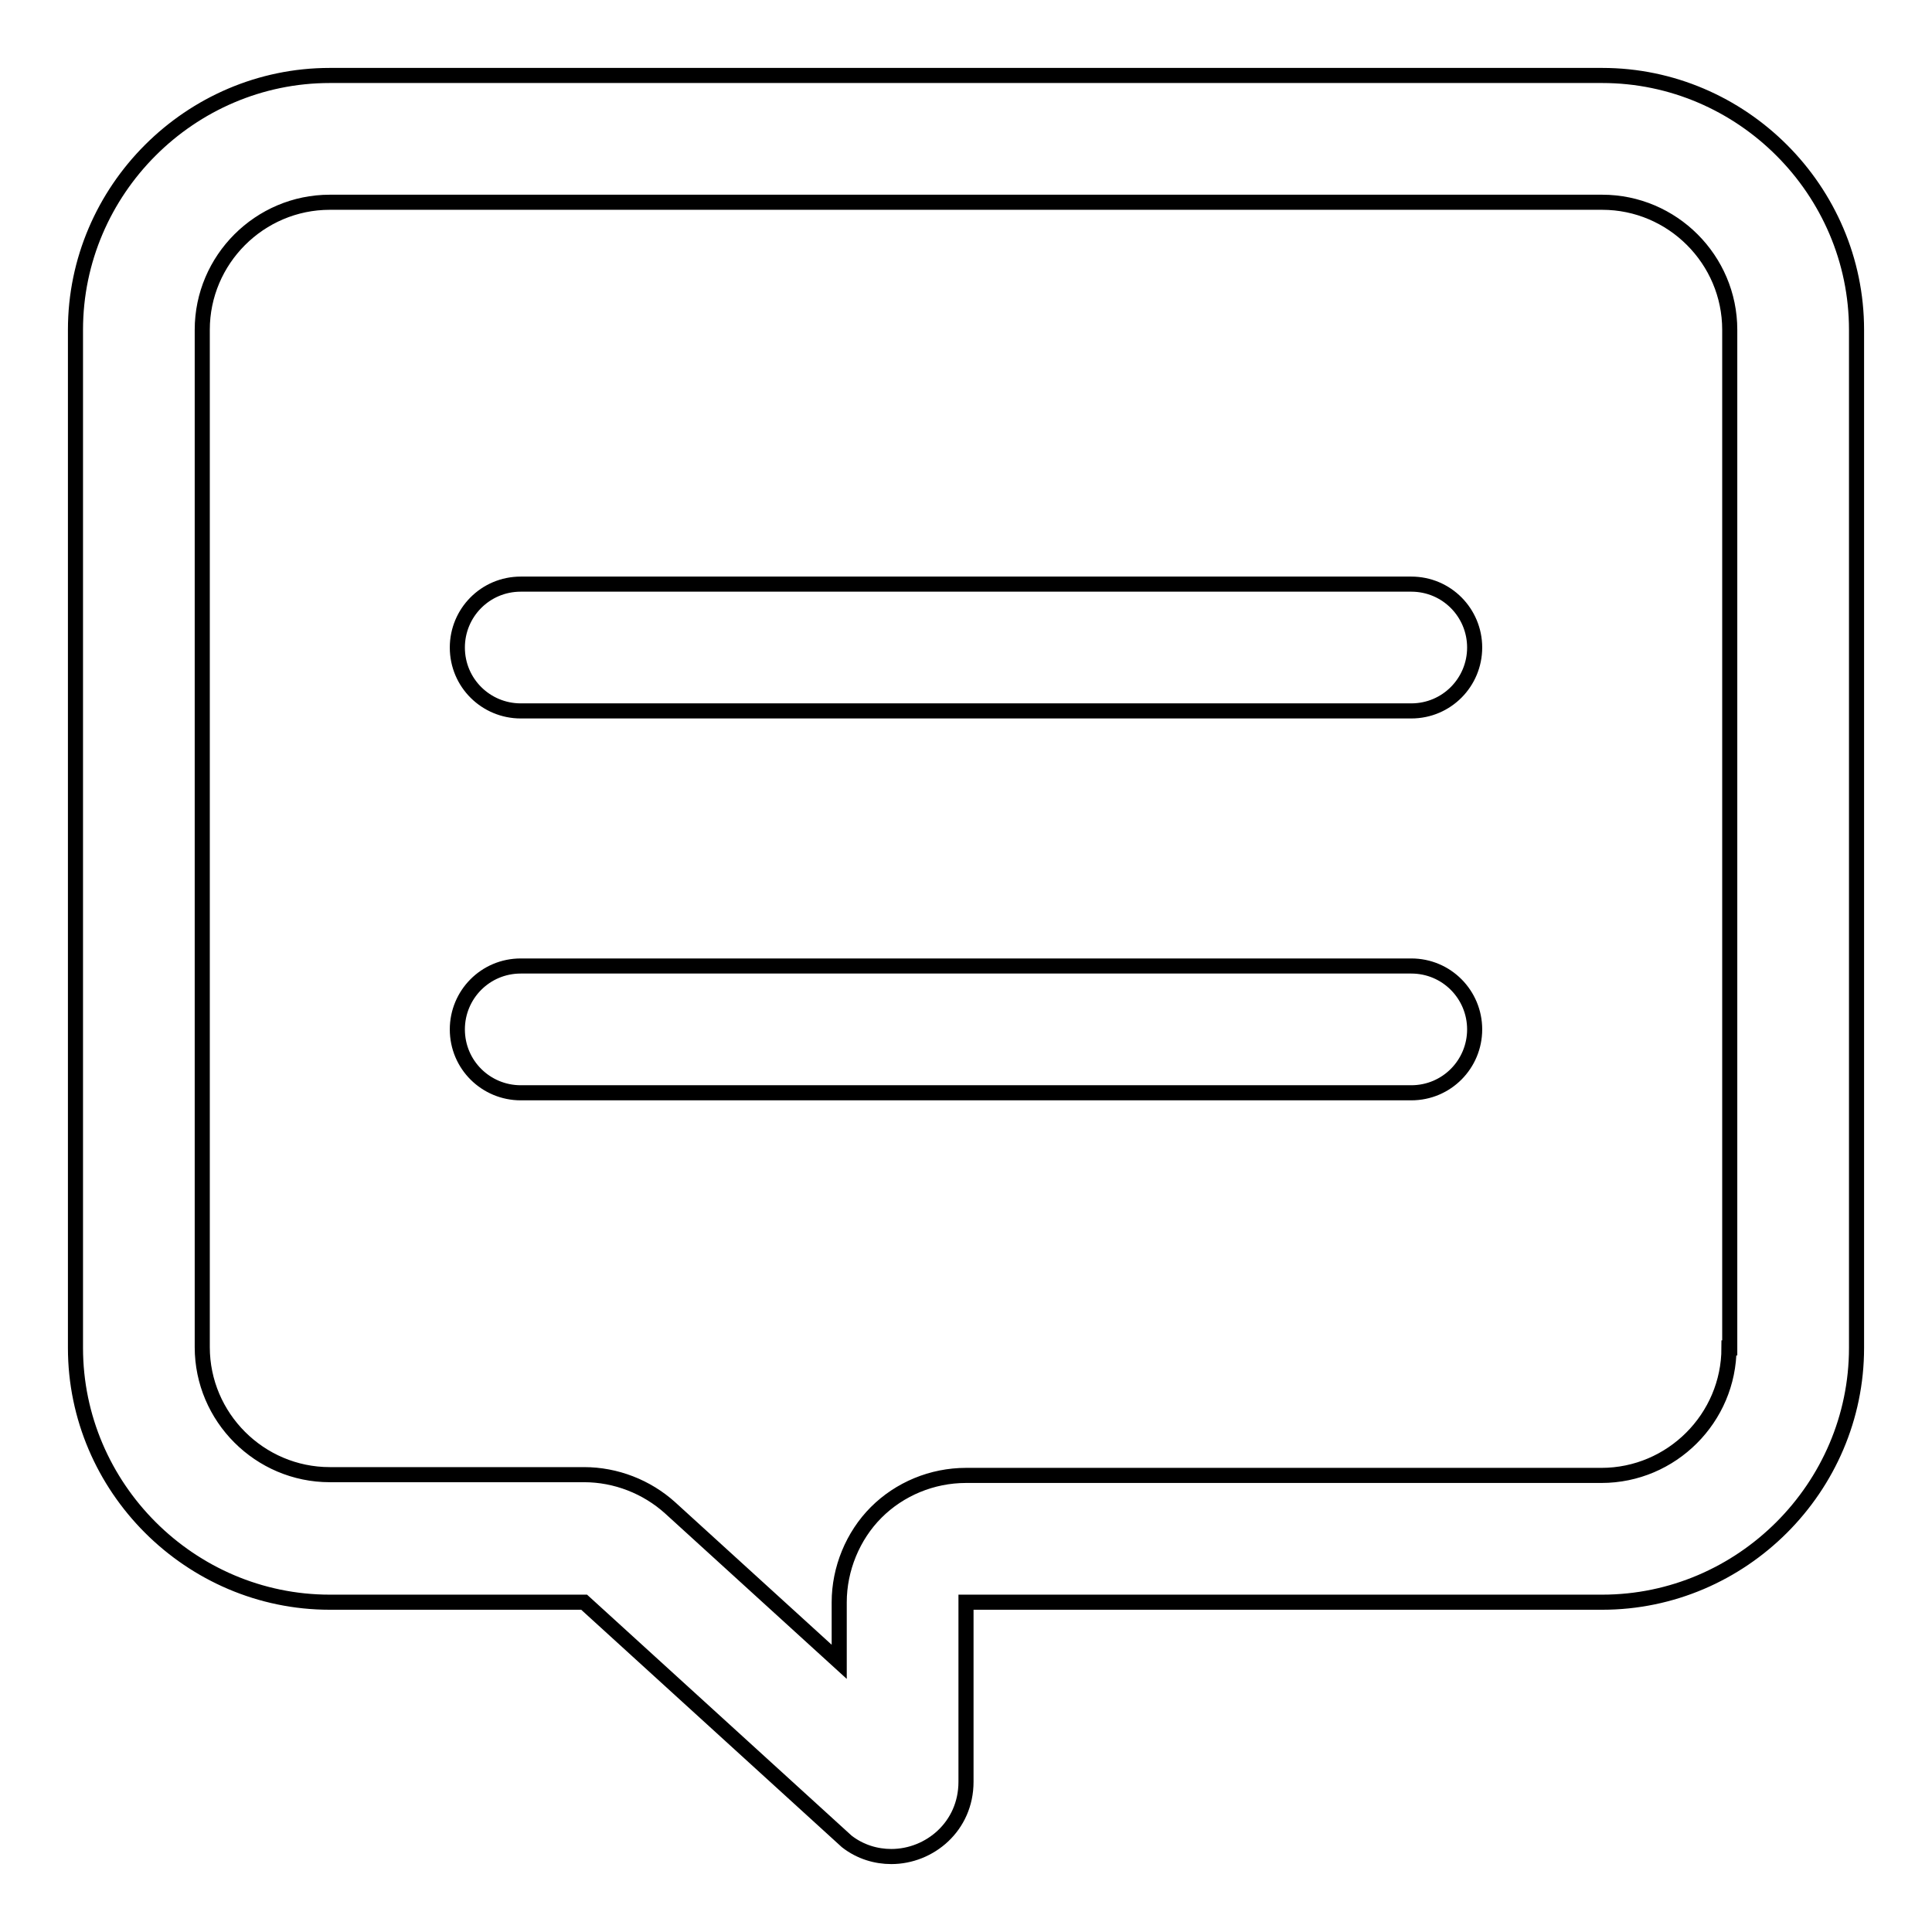
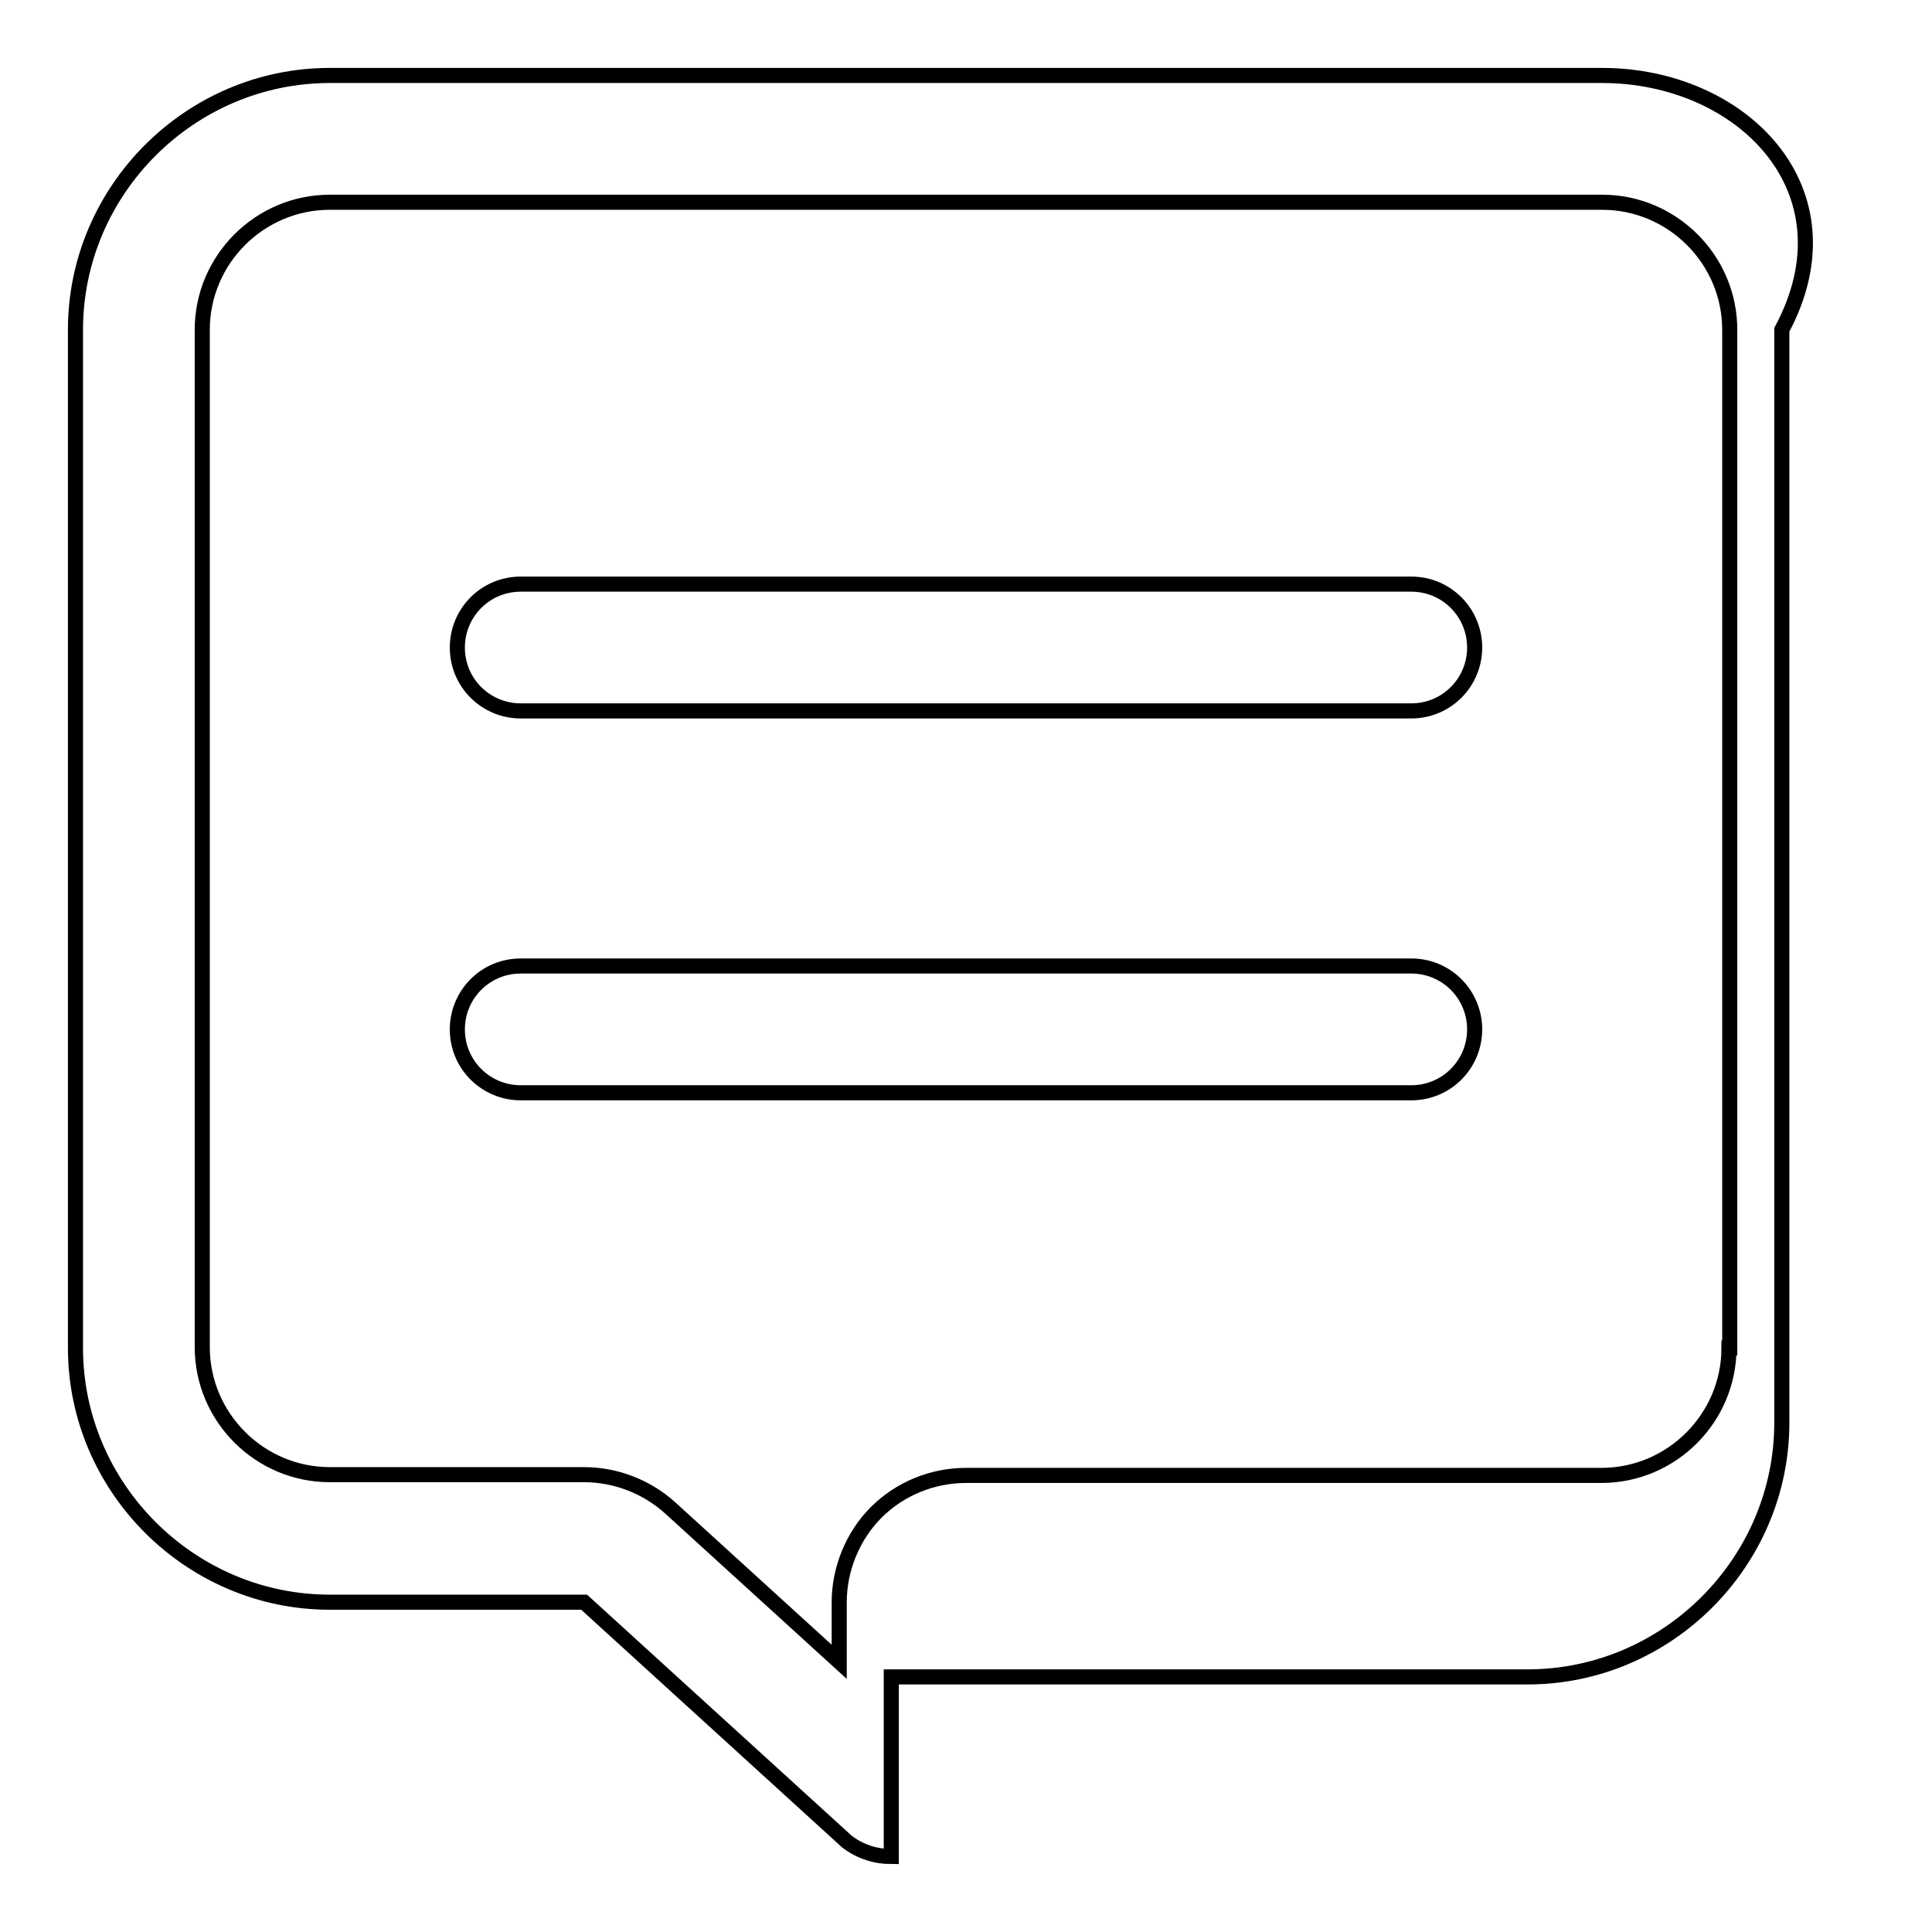
<svg xmlns="http://www.w3.org/2000/svg" version="1.1" x="0px" y="0px" viewBox="0 0 256 256" enable-background="new 0 0 256 256" xml:space="preserve">
  <g>
-     <path stroke-width="2" fill-opacity="0" stroke="#000000" d="M212.3,10H43.7C25.2,10,10,25.2,10,43.7v134.9c0,18.5,15.2,33.7,33.7,33.7h33.7l34.8,31.7 c1.8,1.4,3.9,2,5.9,2c5.1,0,9.9-4,9.9-9.9v-23.8h84.3c18.5,0,33.7-15.2,33.7-33.7V43.7C246,25.2,230.8,10,212.3,10z M229.1,178.6 c0,9.3-7.6,16.9-16.9,16.9H128c-4.5,0-8.8,1.8-11.9,4.9s-4.9,7.5-4.9,11.9v7.9l-22.4-20.4c-3.1-2.8-7.2-4.4-11.4-4.4H43.7 c-9.3,0-16.9-7.6-16.9-16.9V43.7c0-9.3,7.6-16.9,16.9-16.9h168.6c9.3,0,16.9,7.6,16.9,16.9V178.6z M187,77.4H69 c-4.7,0-8.4,3.8-8.4,8.4c0,4.7,3.8,8.4,8.4,8.4h118c4.7,0,8.4-3.8,8.4-8.4C195.4,81.2,191.7,77.4,187,77.4z M187,128H69 c-4.7,0-8.4,3.8-8.4,8.4c0,4.7,3.8,8.4,8.4,8.4h118c4.7,0,8.4-3.8,8.4-8.4C195.4,131.8,191.7,128,187,128z" />
+     <path stroke-width="2" fill-opacity="0" stroke="#000000" d="M212.3,10H43.7C25.2,10,10,25.2,10,43.7v134.9c0,18.5,15.2,33.7,33.7,33.7h33.7l34.8,31.7 c1.8,1.4,3.9,2,5.9,2v-23.8h84.3c18.5,0,33.7-15.2,33.7-33.7V43.7C246,25.2,230.8,10,212.3,10z M229.1,178.6 c0,9.3-7.6,16.9-16.9,16.9H128c-4.5,0-8.8,1.8-11.9,4.9s-4.9,7.5-4.9,11.9v7.9l-22.4-20.4c-3.1-2.8-7.2-4.4-11.4-4.4H43.7 c-9.3,0-16.9-7.6-16.9-16.9V43.7c0-9.3,7.6-16.9,16.9-16.9h168.6c9.3,0,16.9,7.6,16.9,16.9V178.6z M187,77.4H69 c-4.7,0-8.4,3.8-8.4,8.4c0,4.7,3.8,8.4,8.4,8.4h118c4.7,0,8.4-3.8,8.4-8.4C195.4,81.2,191.7,77.4,187,77.4z M187,128H69 c-4.7,0-8.4,3.8-8.4,8.4c0,4.7,3.8,8.4,8.4,8.4h118c4.7,0,8.4-3.8,8.4-8.4C195.4,131.8,191.7,128,187,128z" />
  </g>
</svg>